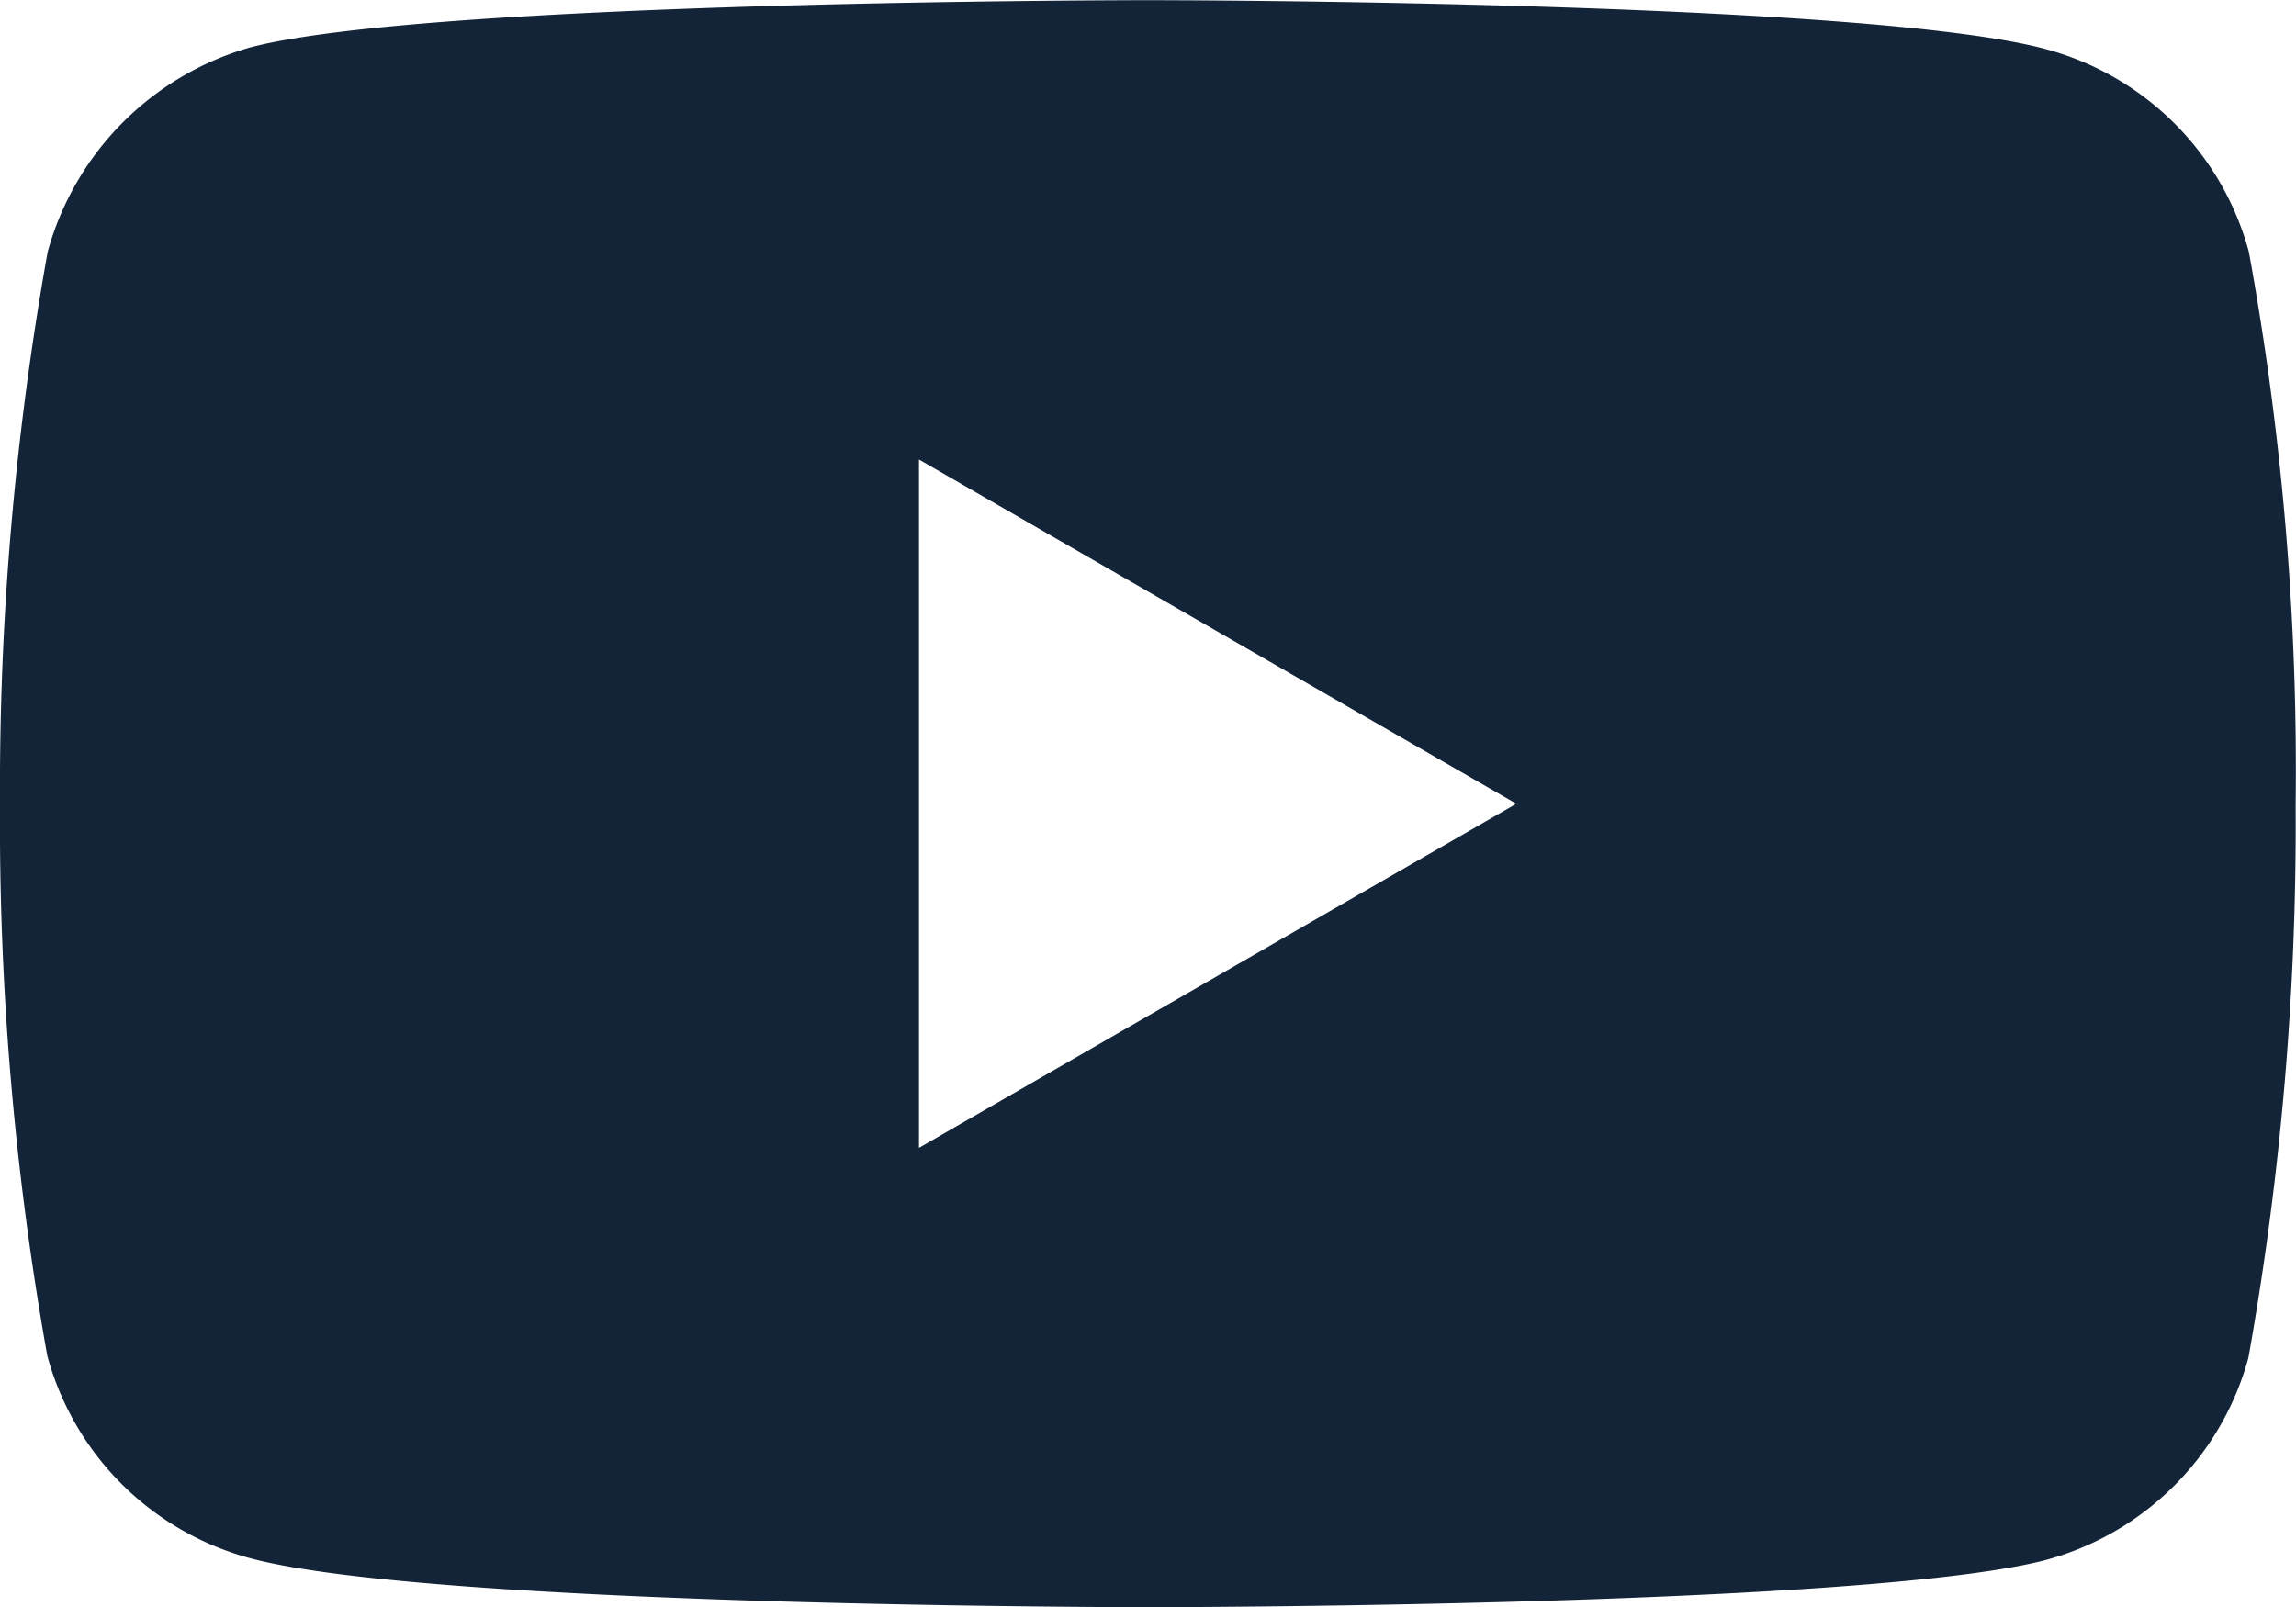
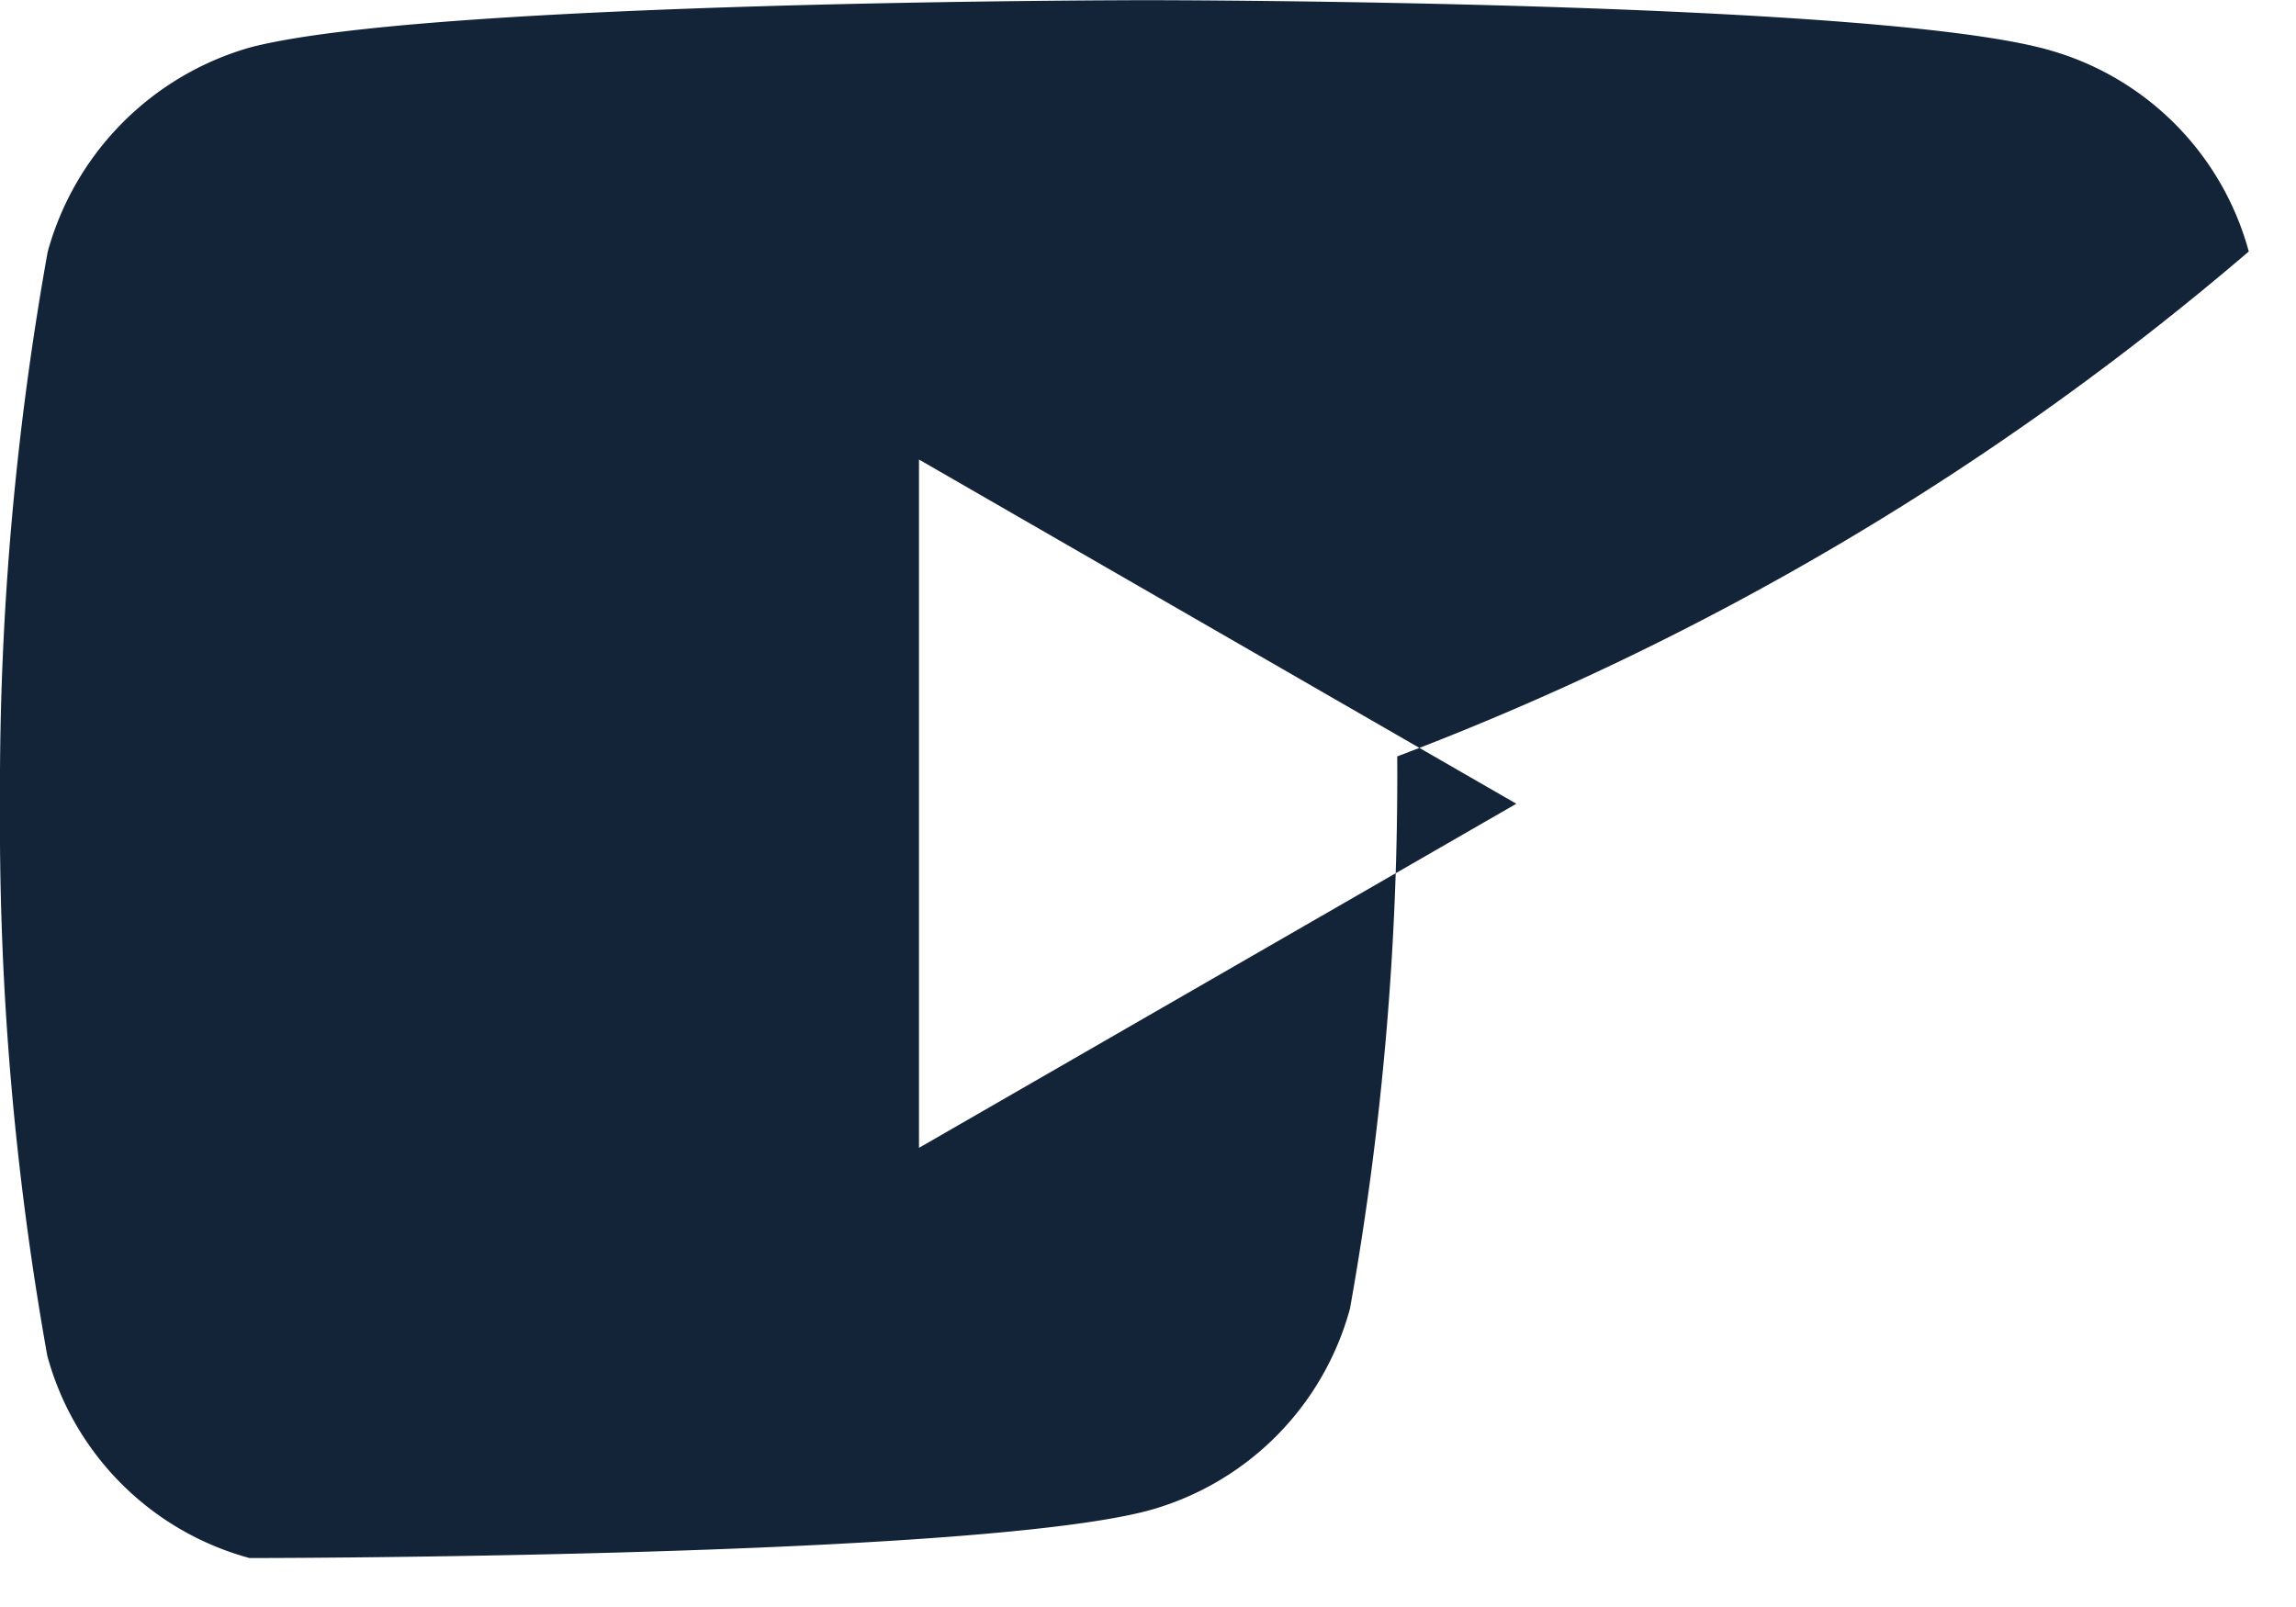
<svg xmlns="http://www.w3.org/2000/svg" width="24.984" height="17.493" viewBox="0 0 24.984 17.493">
  <defs>
    <style>.a{fill:#132439;}</style>
  </defs>
-   <path class="a" d="M24.47-3.345a3.13,3.13,0,0,0-2.2-2.2c-1.955-.535-9.776-.535-9.776-.535s-7.82,0-9.775.515a3.193,3.193,0,0,0-2.2,2.223A32.981,32.981,0,0,0,0,2.664,32.859,32.859,0,0,0,.515,8.674a3.13,3.13,0,0,0,2.2,2.2c1.976.535,9.776.535,9.776.535s7.82,0,9.775-.515a3.13,3.13,0,0,0,2.2-2.2,32.991,32.991,0,0,0,.514-6.009A31.307,31.307,0,0,0,24.47-3.345ZM10,6.41V-1.081l6.5,3.746Zm0,0" transform="translate(0 6.082)" />
+   <path class="a" d="M24.47-3.345a3.13,3.13,0,0,0-2.2-2.2c-1.955-.535-9.776-.535-9.776-.535s-7.82,0-9.775.515a3.193,3.193,0,0,0-2.2,2.223A32.981,32.981,0,0,0,0,2.664,32.859,32.859,0,0,0,.515,8.674a3.13,3.13,0,0,0,2.2,2.2s7.82,0,9.775-.515a3.13,3.13,0,0,0,2.2-2.2,32.991,32.991,0,0,0,.514-6.009A31.307,31.307,0,0,0,24.47-3.345ZM10,6.41V-1.081l6.5,3.746Zm0,0" transform="translate(0 6.082)" />
</svg>